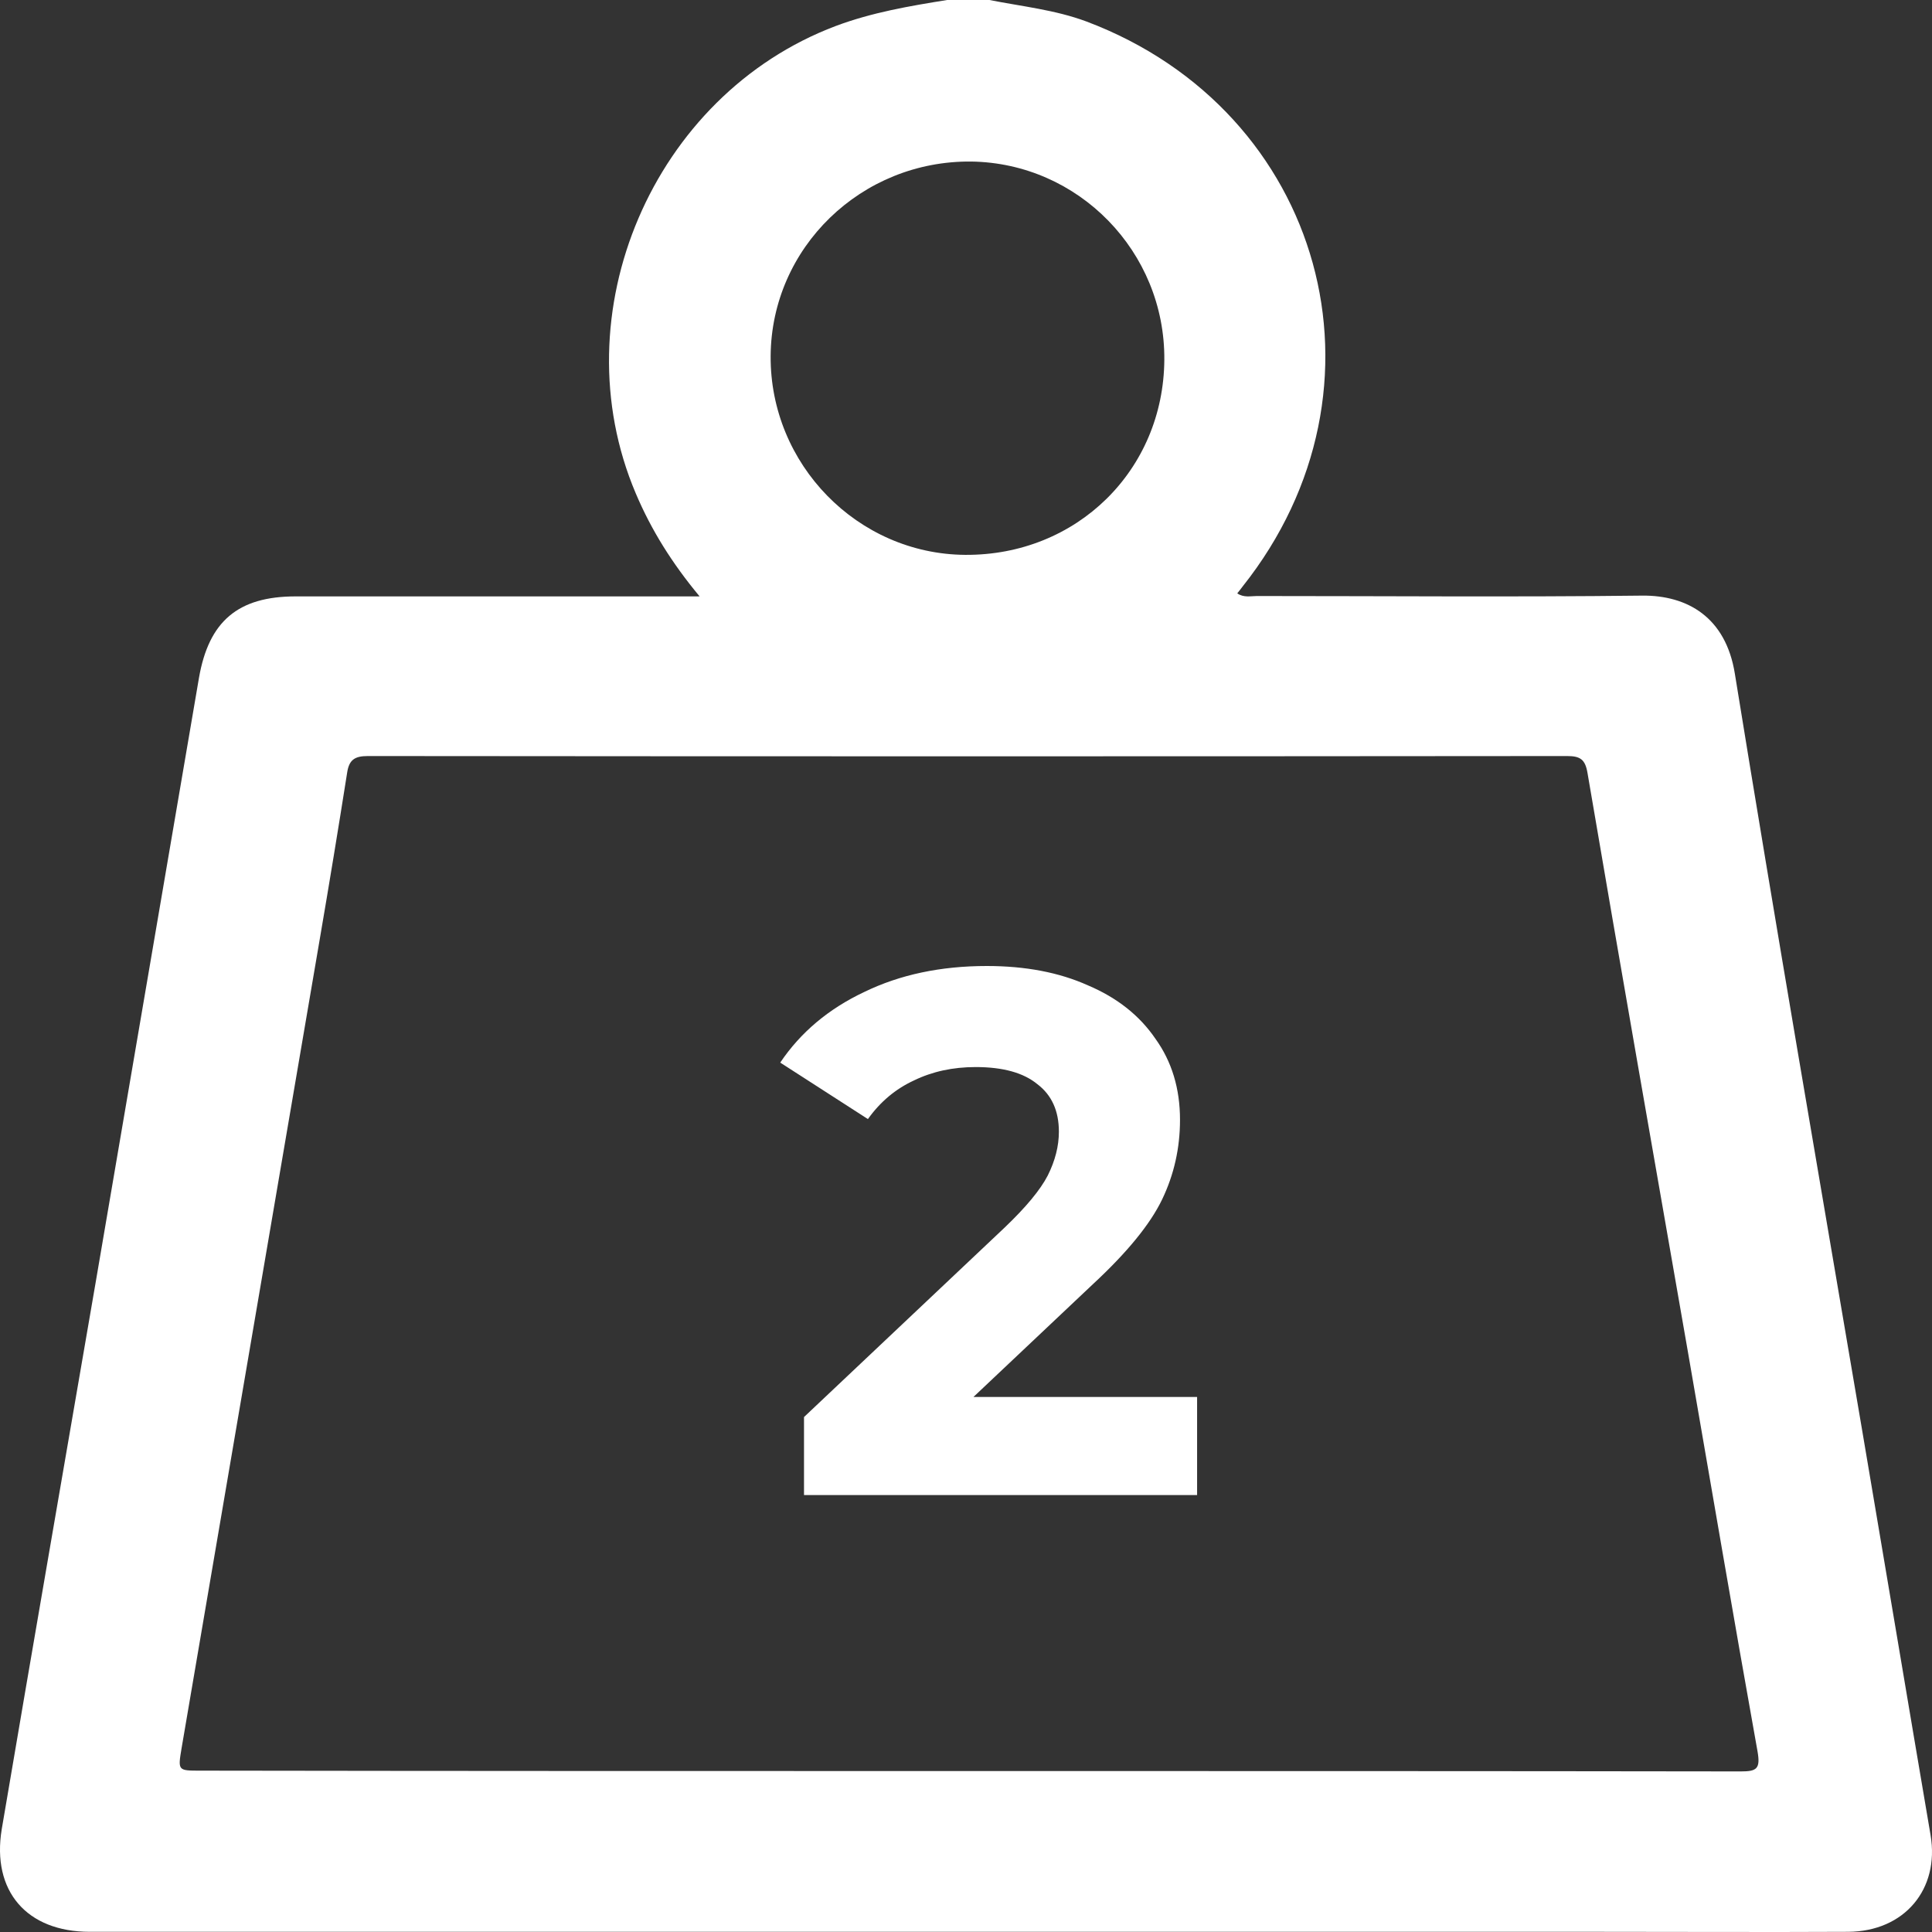
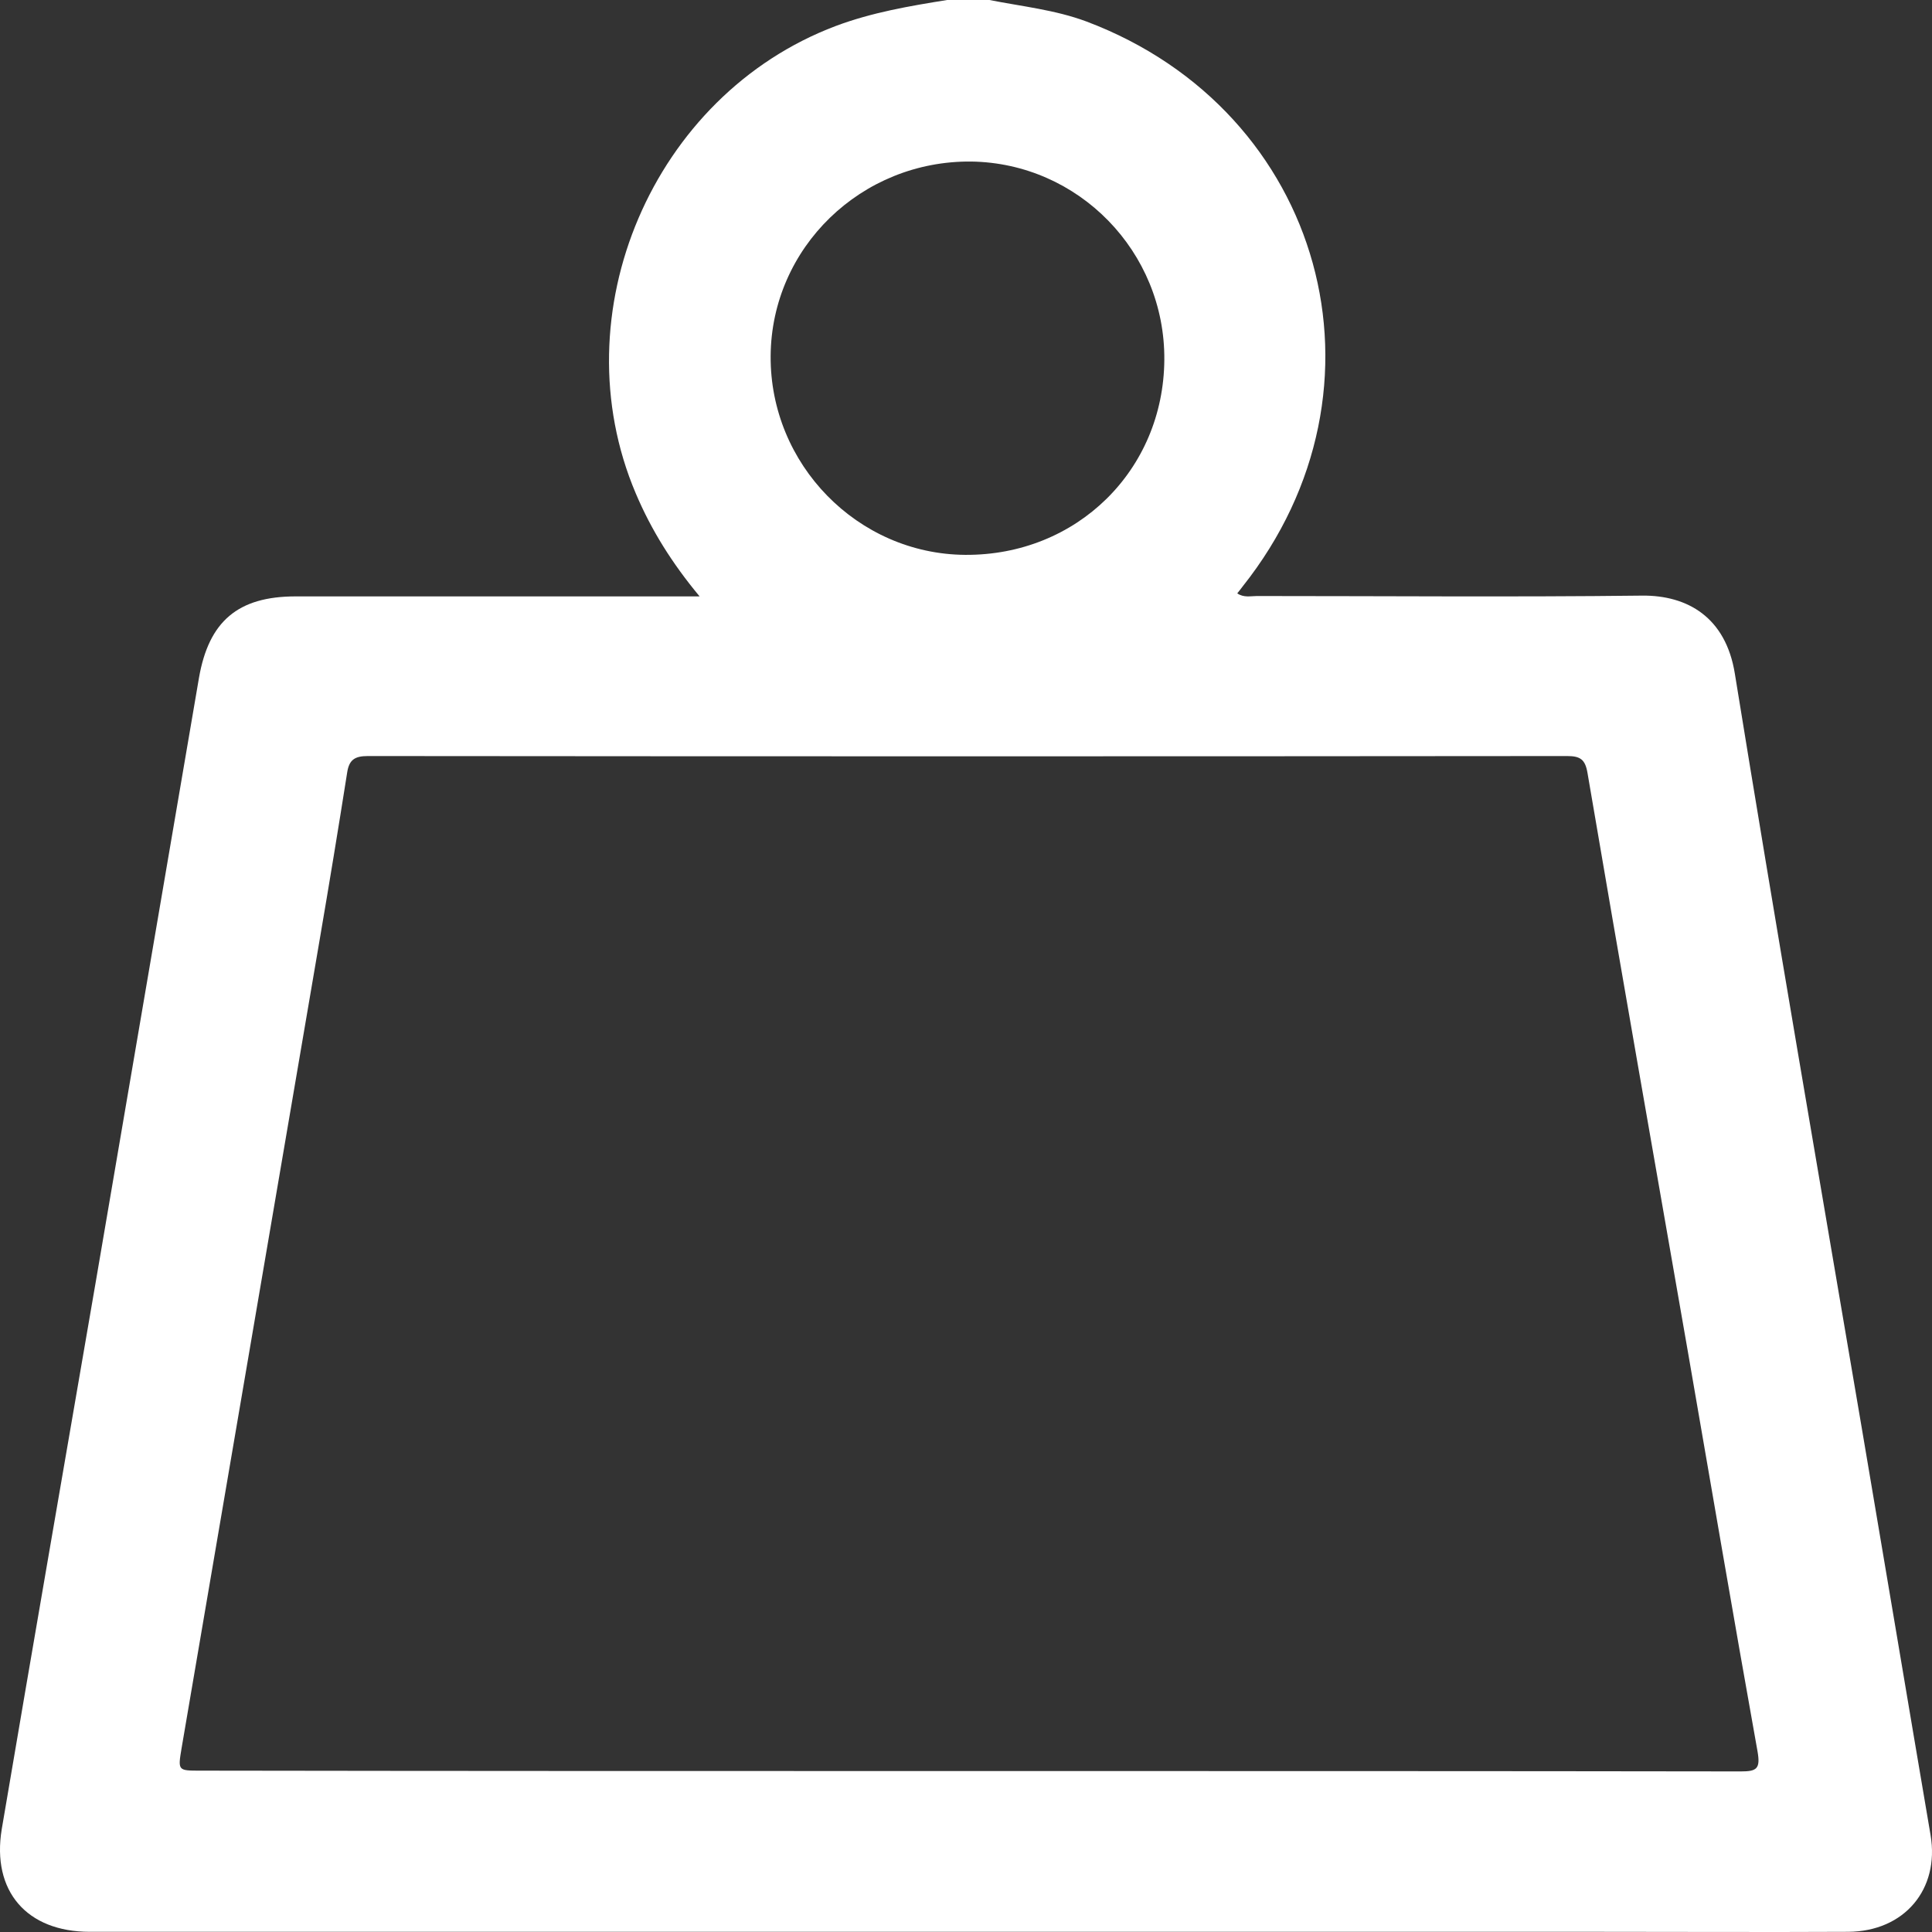
<svg xmlns="http://www.w3.org/2000/svg" width="52" height="52" viewBox="0 0 52 52" fill="none">
  <rect x="0" y="0" width="52" height="52" fill="#333333" stroke="none" />
  <path d="M26.63 0C27.504 0.173 28.399 0.264 29.243 0.579C35.63 2.987 37.694 10.444 33.443 15.788C33.403 15.838 33.362 15.899 33.301 15.97C33.474 16.092 33.667 16.042 33.83 16.042C37.287 16.042 40.745 16.072 44.203 16.031C45.413 16.021 46.45 16.61 46.694 18.134C47.792 24.911 48.962 31.677 50.111 38.443C50.731 42.09 51.341 45.748 51.962 49.395C52.206 50.847 51.26 51.985 49.745 51.995C47.508 52.006 45.27 51.995 43.033 51.995C29.498 51.995 15.952 51.995 2.416 51.995C0.718 51.995 -0.228 50.898 0.047 49.232C0.881 44.315 1.735 39.398 2.579 34.491C3.505 29.076 4.43 23.661 5.355 18.246C5.62 16.722 6.403 16.052 7.959 16.052C11.437 16.052 14.905 16.052 18.382 16.052C18.494 16.052 18.606 16.052 18.83 16.052C18.087 15.158 17.528 14.264 17.111 13.278C15.057 8.442 17.569 2.56 22.491 0.701C23.467 0.335 24.474 0.163 25.491 0C25.887 0 26.253 0 26.63 0ZM26.121 47.668C33.036 47.668 39.952 47.668 46.857 47.678C47.284 47.678 47.386 47.607 47.304 47.139C46.663 43.563 46.053 39.977 45.433 36.401C44.528 31.209 43.613 26.008 42.728 20.806C42.667 20.441 42.535 20.349 42.179 20.349C31.42 20.359 20.66 20.359 9.901 20.349C9.545 20.349 9.393 20.451 9.342 20.806C9.108 22.29 8.864 23.773 8.61 25.256C7.369 32.52 6.128 39.784 4.888 47.048C4.786 47.657 4.786 47.657 5.386 47.657C12.301 47.668 19.216 47.668 26.121 47.668ZM31.338 9.682C31.359 6.776 29.03 4.389 26.142 4.348C23.182 4.318 20.762 6.665 20.742 9.58C20.721 12.496 23.081 14.914 25.979 14.934C28.979 14.954 31.318 12.659 31.338 9.682Z" fill="white" />
-   <path d="M32.22 37.6V40.24H21.64V38.14L27.04 33.04C27.613 32.493 28 32.027 28.2 31.64C28.4 31.24 28.5 30.847 28.5 30.46C28.5 29.9 28.307 29.473 27.92 29.18C27.547 28.873 26.993 28.72 26.26 28.72C25.647 28.72 25.093 28.84 24.6 29.08C24.107 29.307 23.693 29.653 23.36 30.12L21 28.6C21.547 27.787 22.3 27.153 23.26 26.7C24.22 26.233 25.32 26 26.56 26C27.6 26 28.507 26.173 29.28 26.52C30.067 26.853 30.673 27.333 31.1 27.96C31.54 28.573 31.76 29.3 31.76 30.14C31.76 30.9 31.6 31.613 31.28 32.28C30.96 32.947 30.34 33.707 29.42 34.56L26.2 37.6H32.22Z" fill="white" />
</svg>